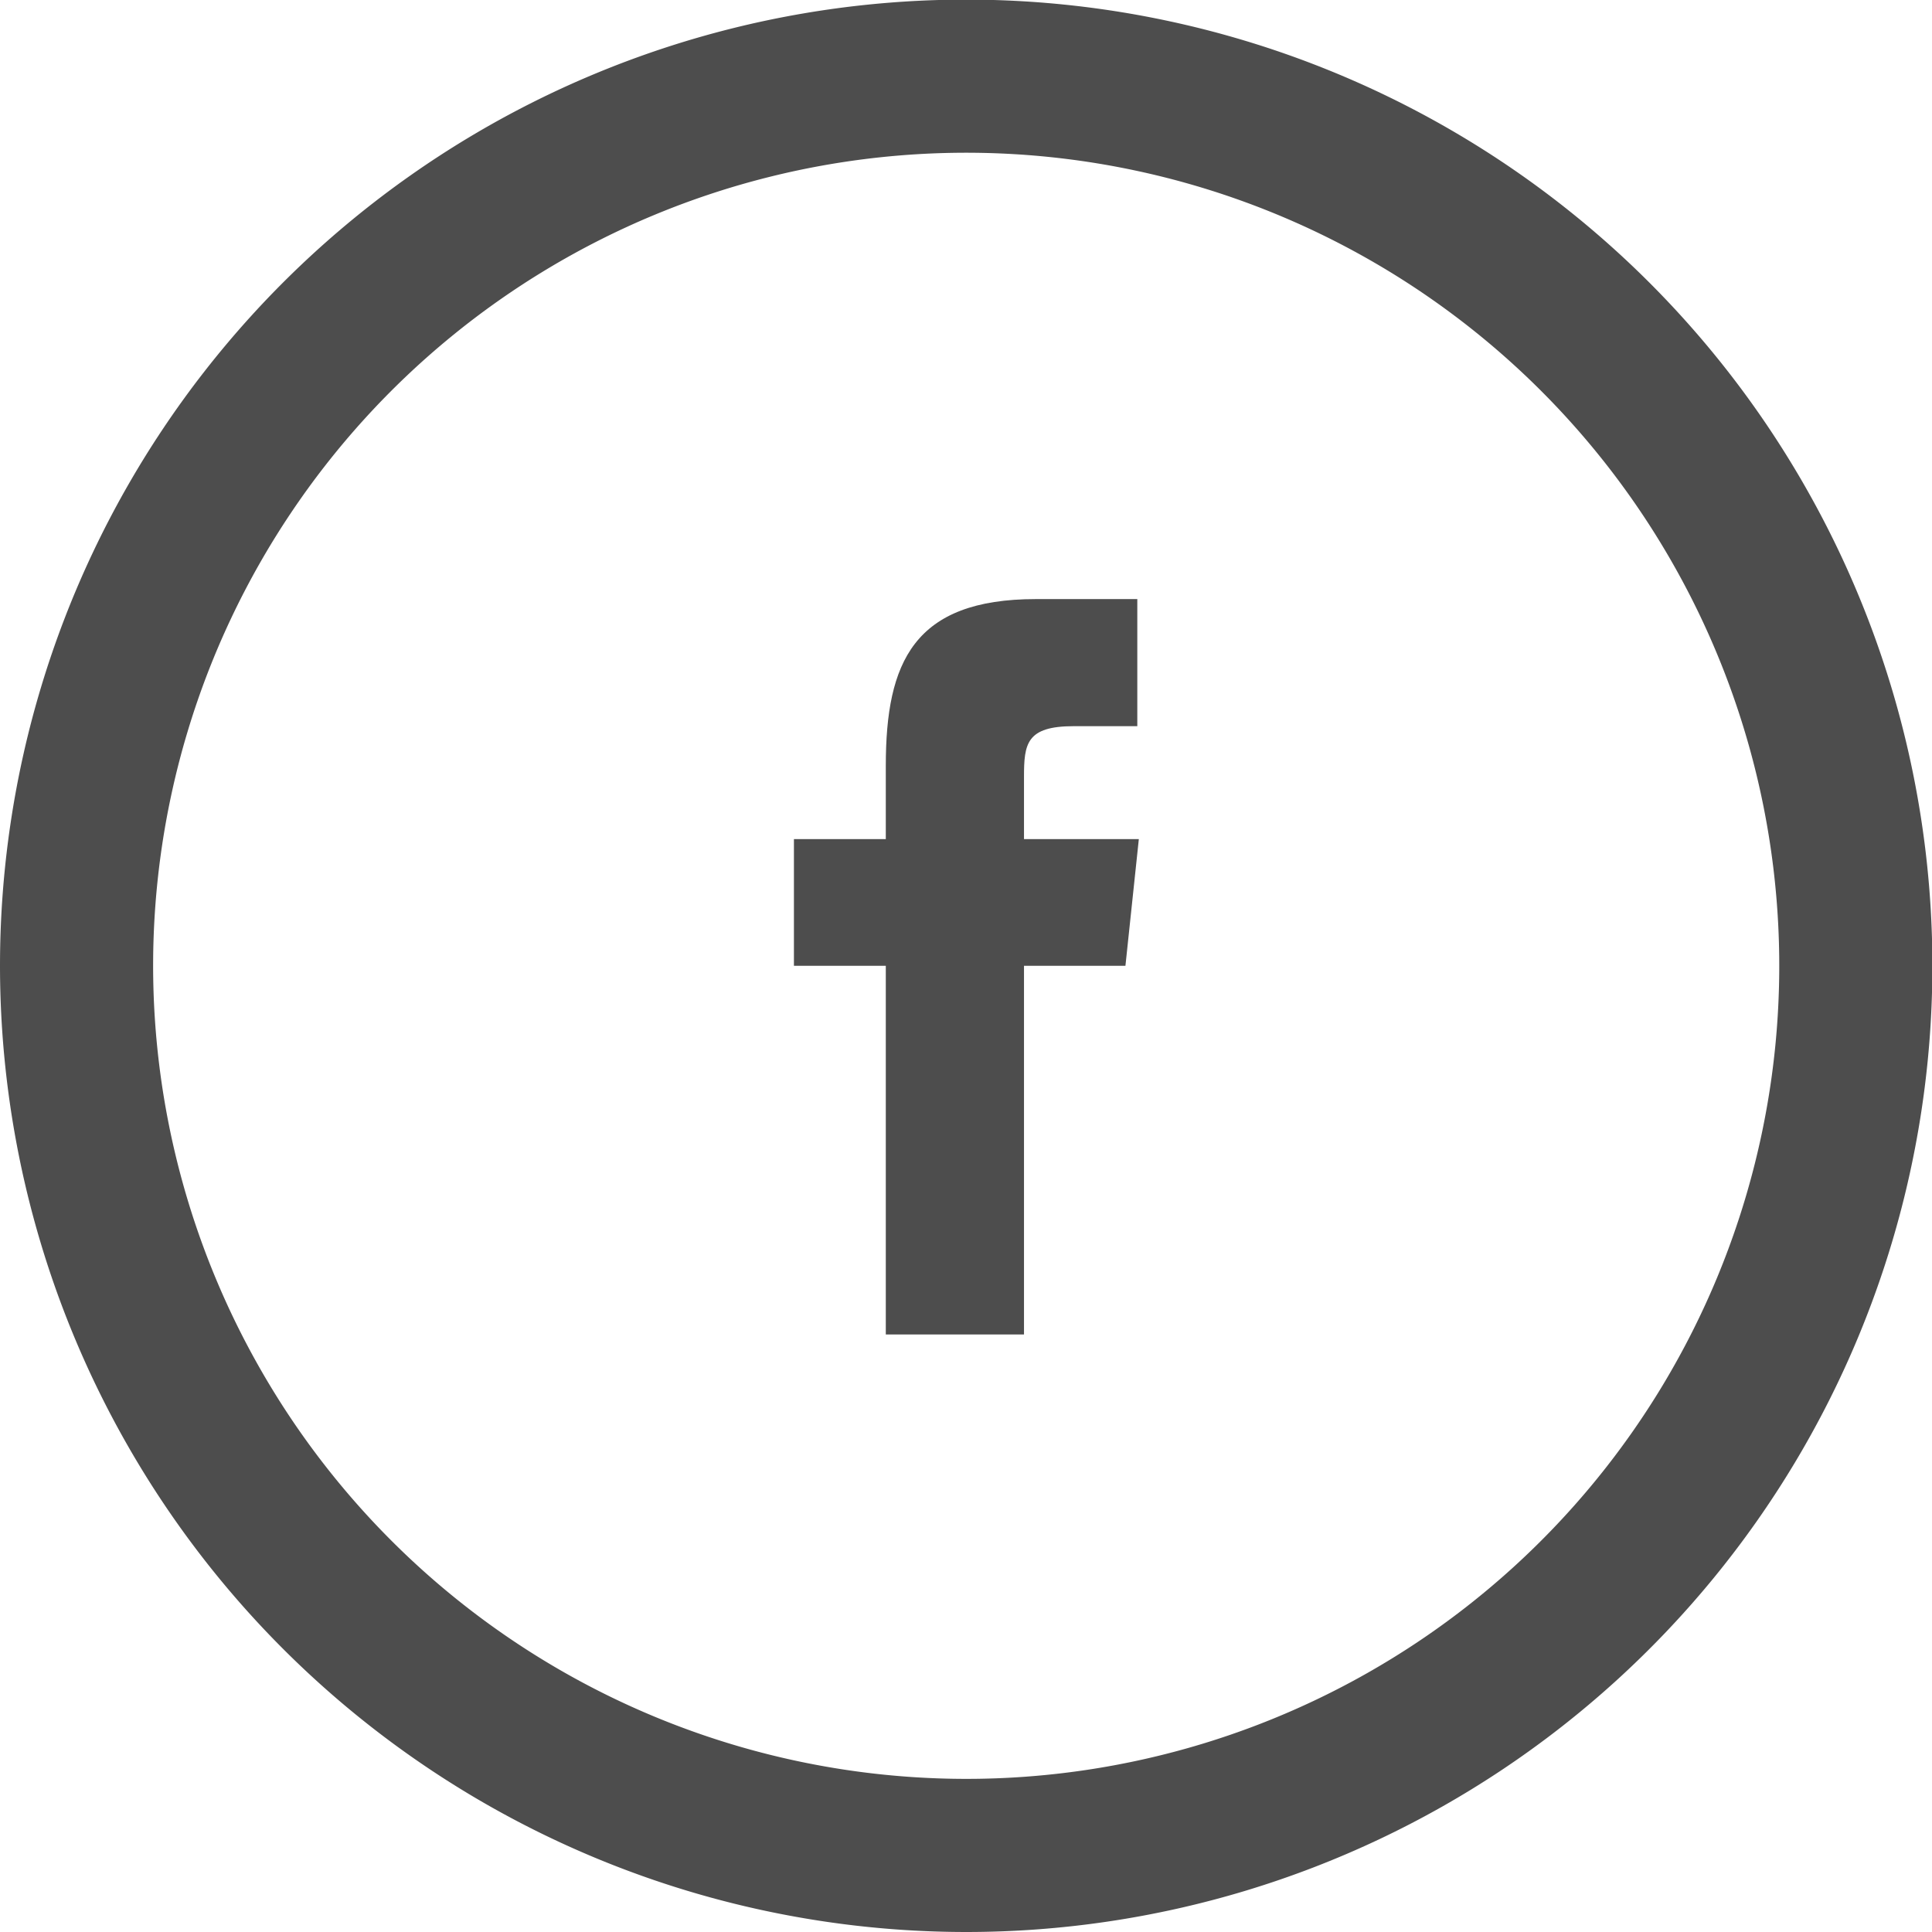
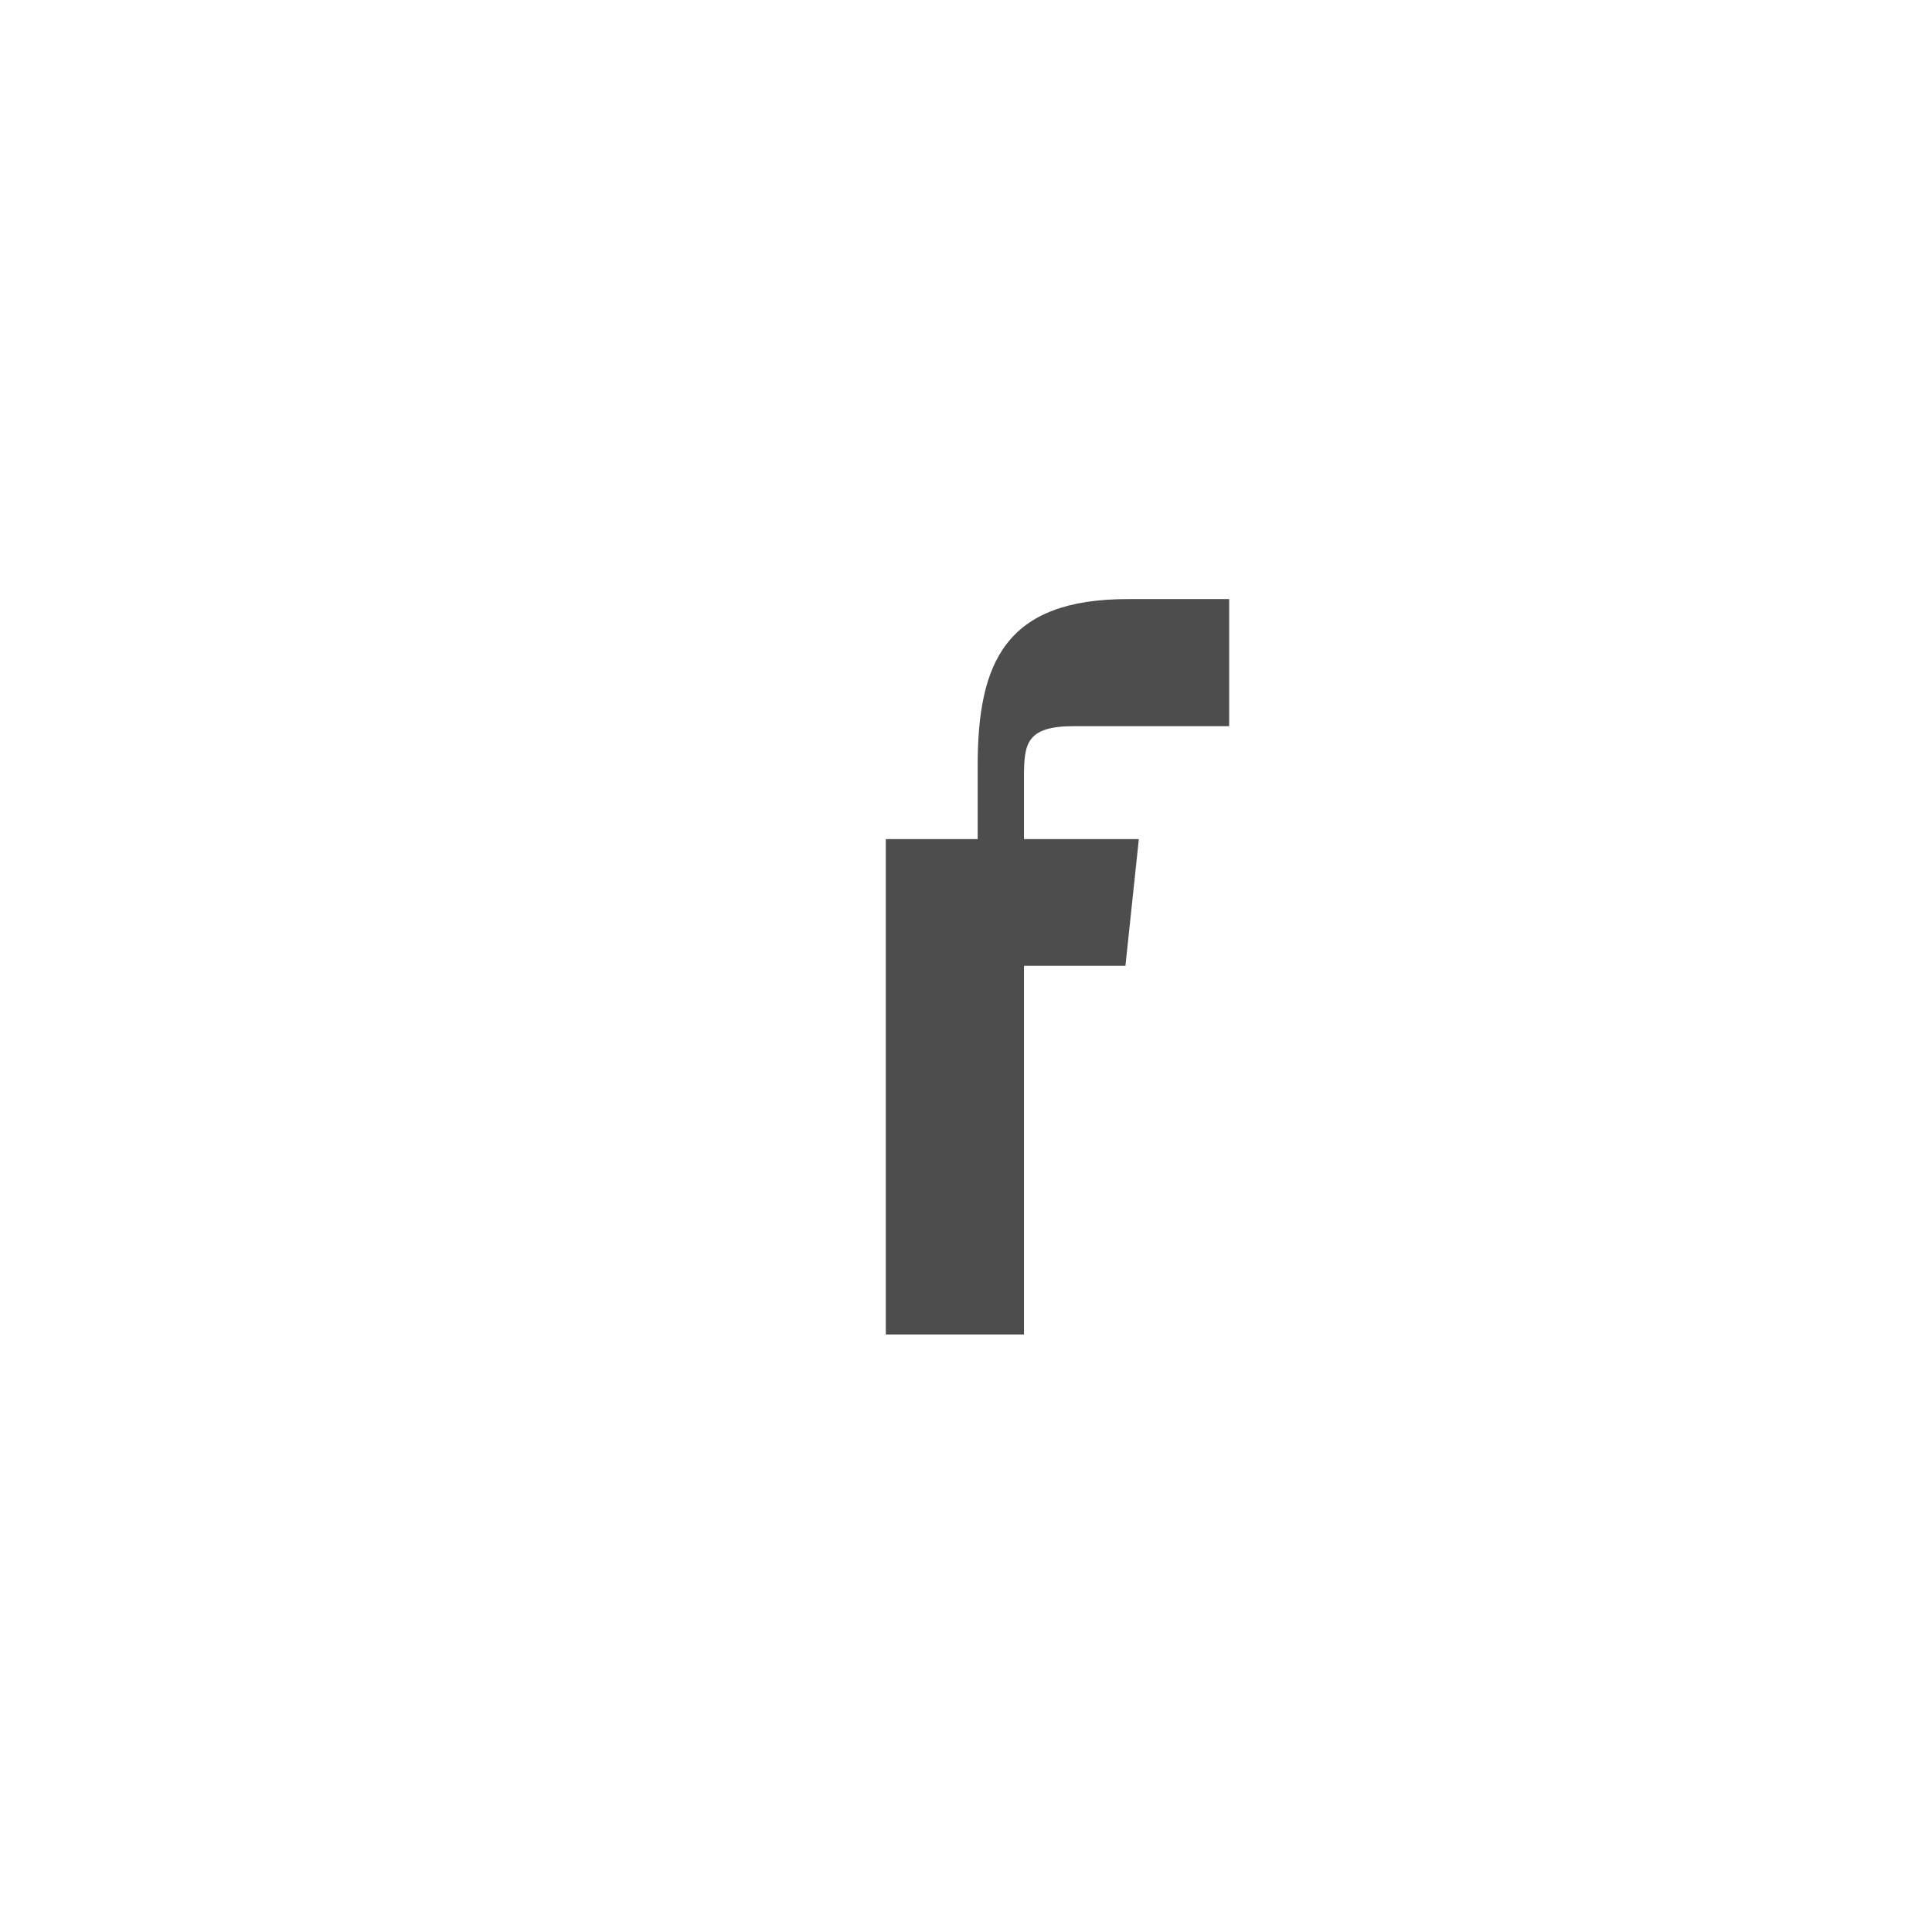
<svg xmlns="http://www.w3.org/2000/svg" viewBox="0 0 50.47 50.47">
  <defs>
    <style>.cls-1{fill:none;stroke:#4D4D4D;stroke-width:4px;}.cls-2{fill:#4D4D4D;}</style>
  </defs>
  <title>facebook-icon-thin</title>
  <g id="Layer_2" data-name="Layer 2">
    <g id="Lager_1" data-name="Lager 1">
-       <path class="cls-1" d="M25.23,48.47A23.24,23.24,0,1,0,2,25.23,23.25,23.25,0,0,0,25.23,48.47Z" />
-       <path class="cls-2" d="M26.75,21.92h3l-.35,3.31H26.75v9.63H23.14V25.23h-2.4V21.92h2.4V20c0-2.7.73-4.35,3.92-4.35h2.65v3.32H28.05c-1.24,0-1.3.46-1.3,1.33Z" />
+       <path class="cls-2" d="M26.75,21.92h3l-.35,3.31H26.75v9.63H23.14V25.23V21.92h2.4V20c0-2.7.73-4.35,3.92-4.35h2.65v3.32H28.05c-1.24,0-1.3.46-1.3,1.33Z" />
    </g>
  </g>
</svg>